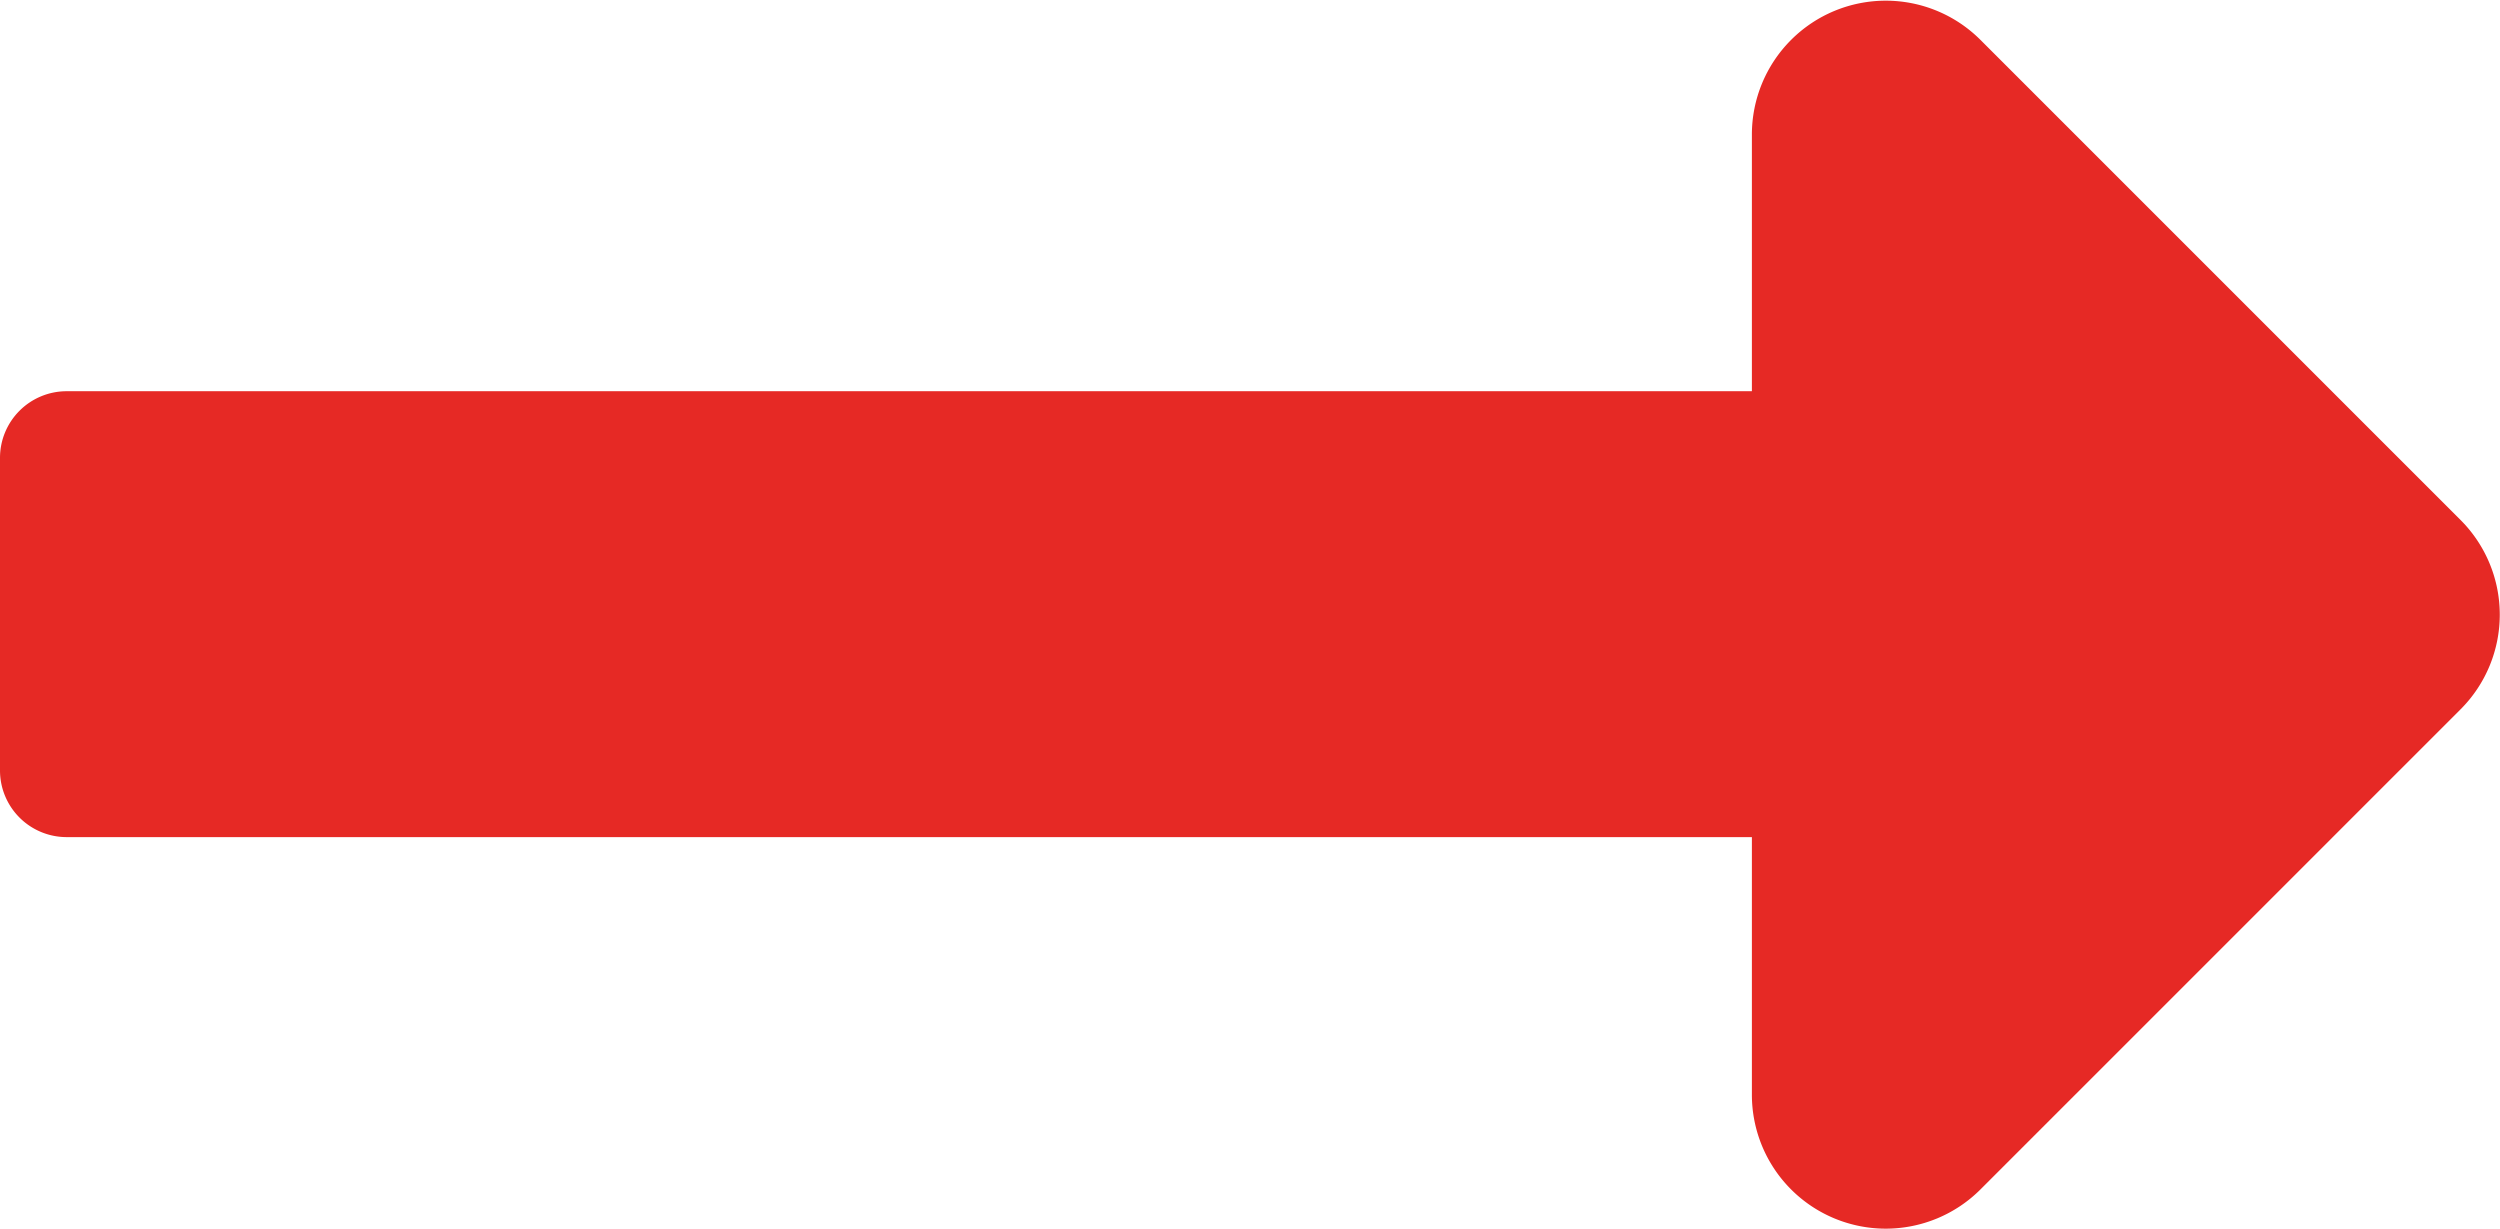
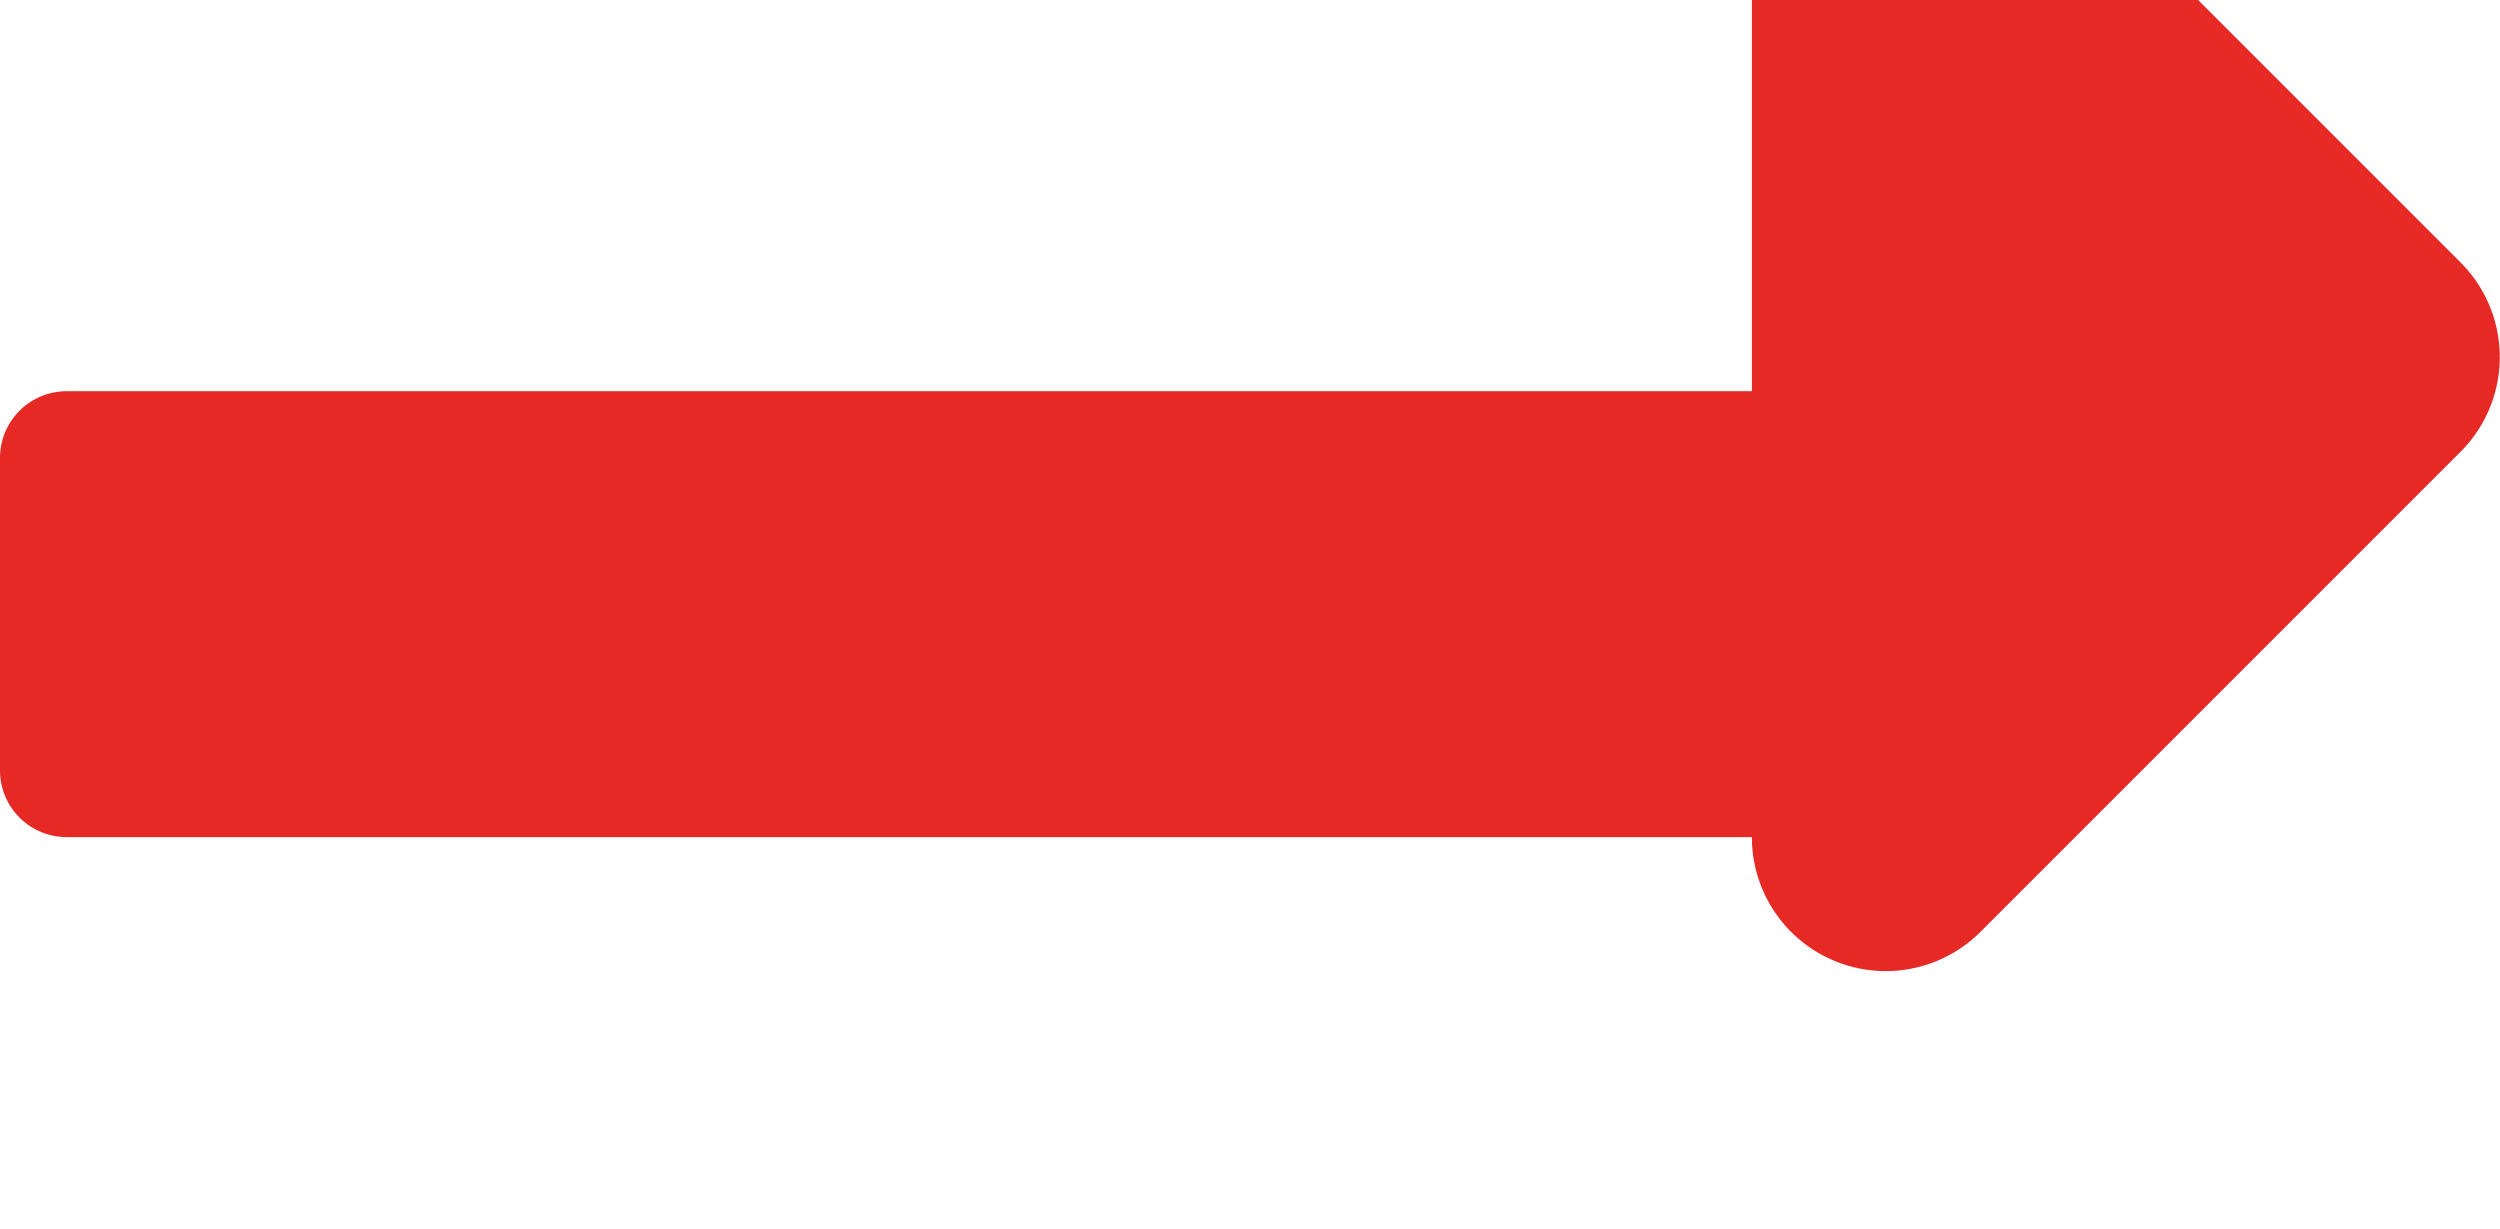
<svg xmlns="http://www.w3.org/2000/svg" width="22.5" height="11.06" viewBox="0 0 22.5 11.06">
-   <path id="Icon_awesome-long-arrow-alt-right" data-name="Icon awesome-long-arrow-alt-right" d="M15.767,13.779H.6a.6.6,0,0,0-.6.6v2.813a.6.6,0,0,0,.6.6H15.767V20.11a1.205,1.205,0,0,0,2.058.852l4.322-4.322a1.205,1.205,0,0,0,0-1.7l-4.322-4.322a1.205,1.205,0,0,0-2.058.852Z" transform="translate(0 -10.258)" fill="#e62925" />
+   <path id="Icon_awesome-long-arrow-alt-right" data-name="Icon awesome-long-arrow-alt-right" d="M15.767,13.779H.6a.6.6,0,0,0-.6.6v2.813a.6.6,0,0,0,.6.6H15.767a1.205,1.205,0,0,0,2.058.852l4.322-4.322a1.205,1.205,0,0,0,0-1.7l-4.322-4.322a1.205,1.205,0,0,0-2.058.852Z" transform="translate(0 -10.258)" fill="#e62925" />
</svg>